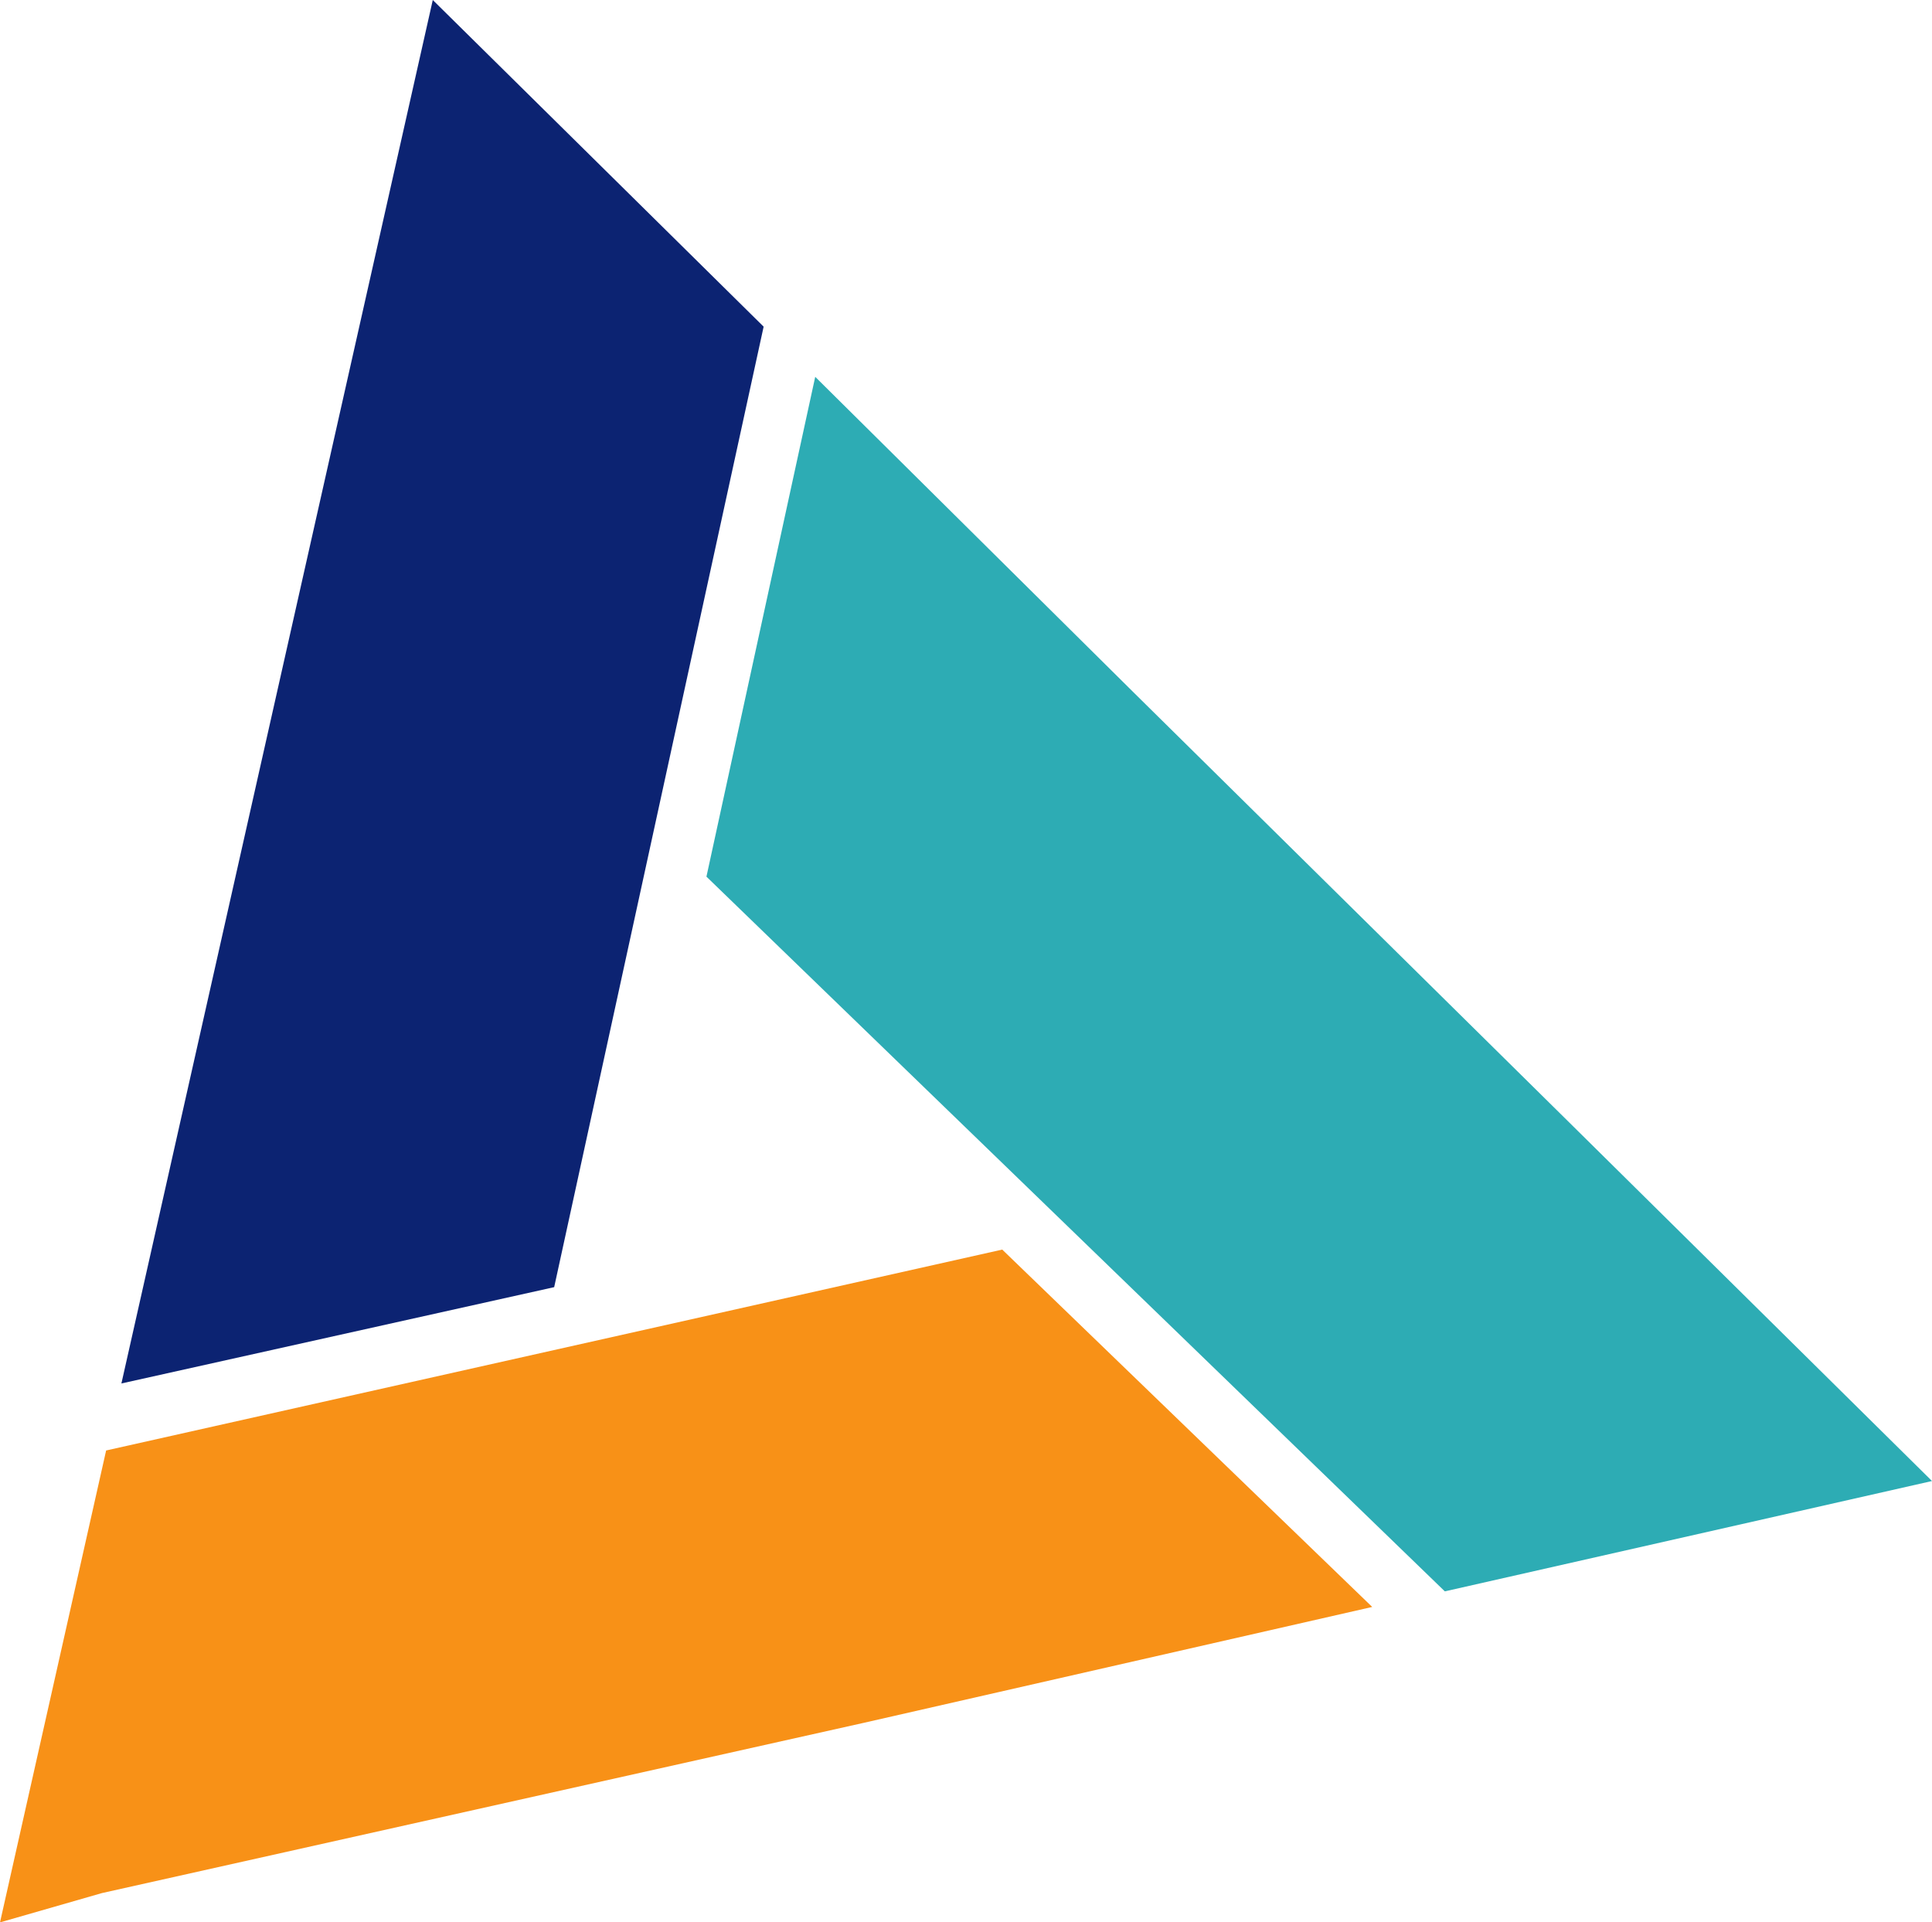
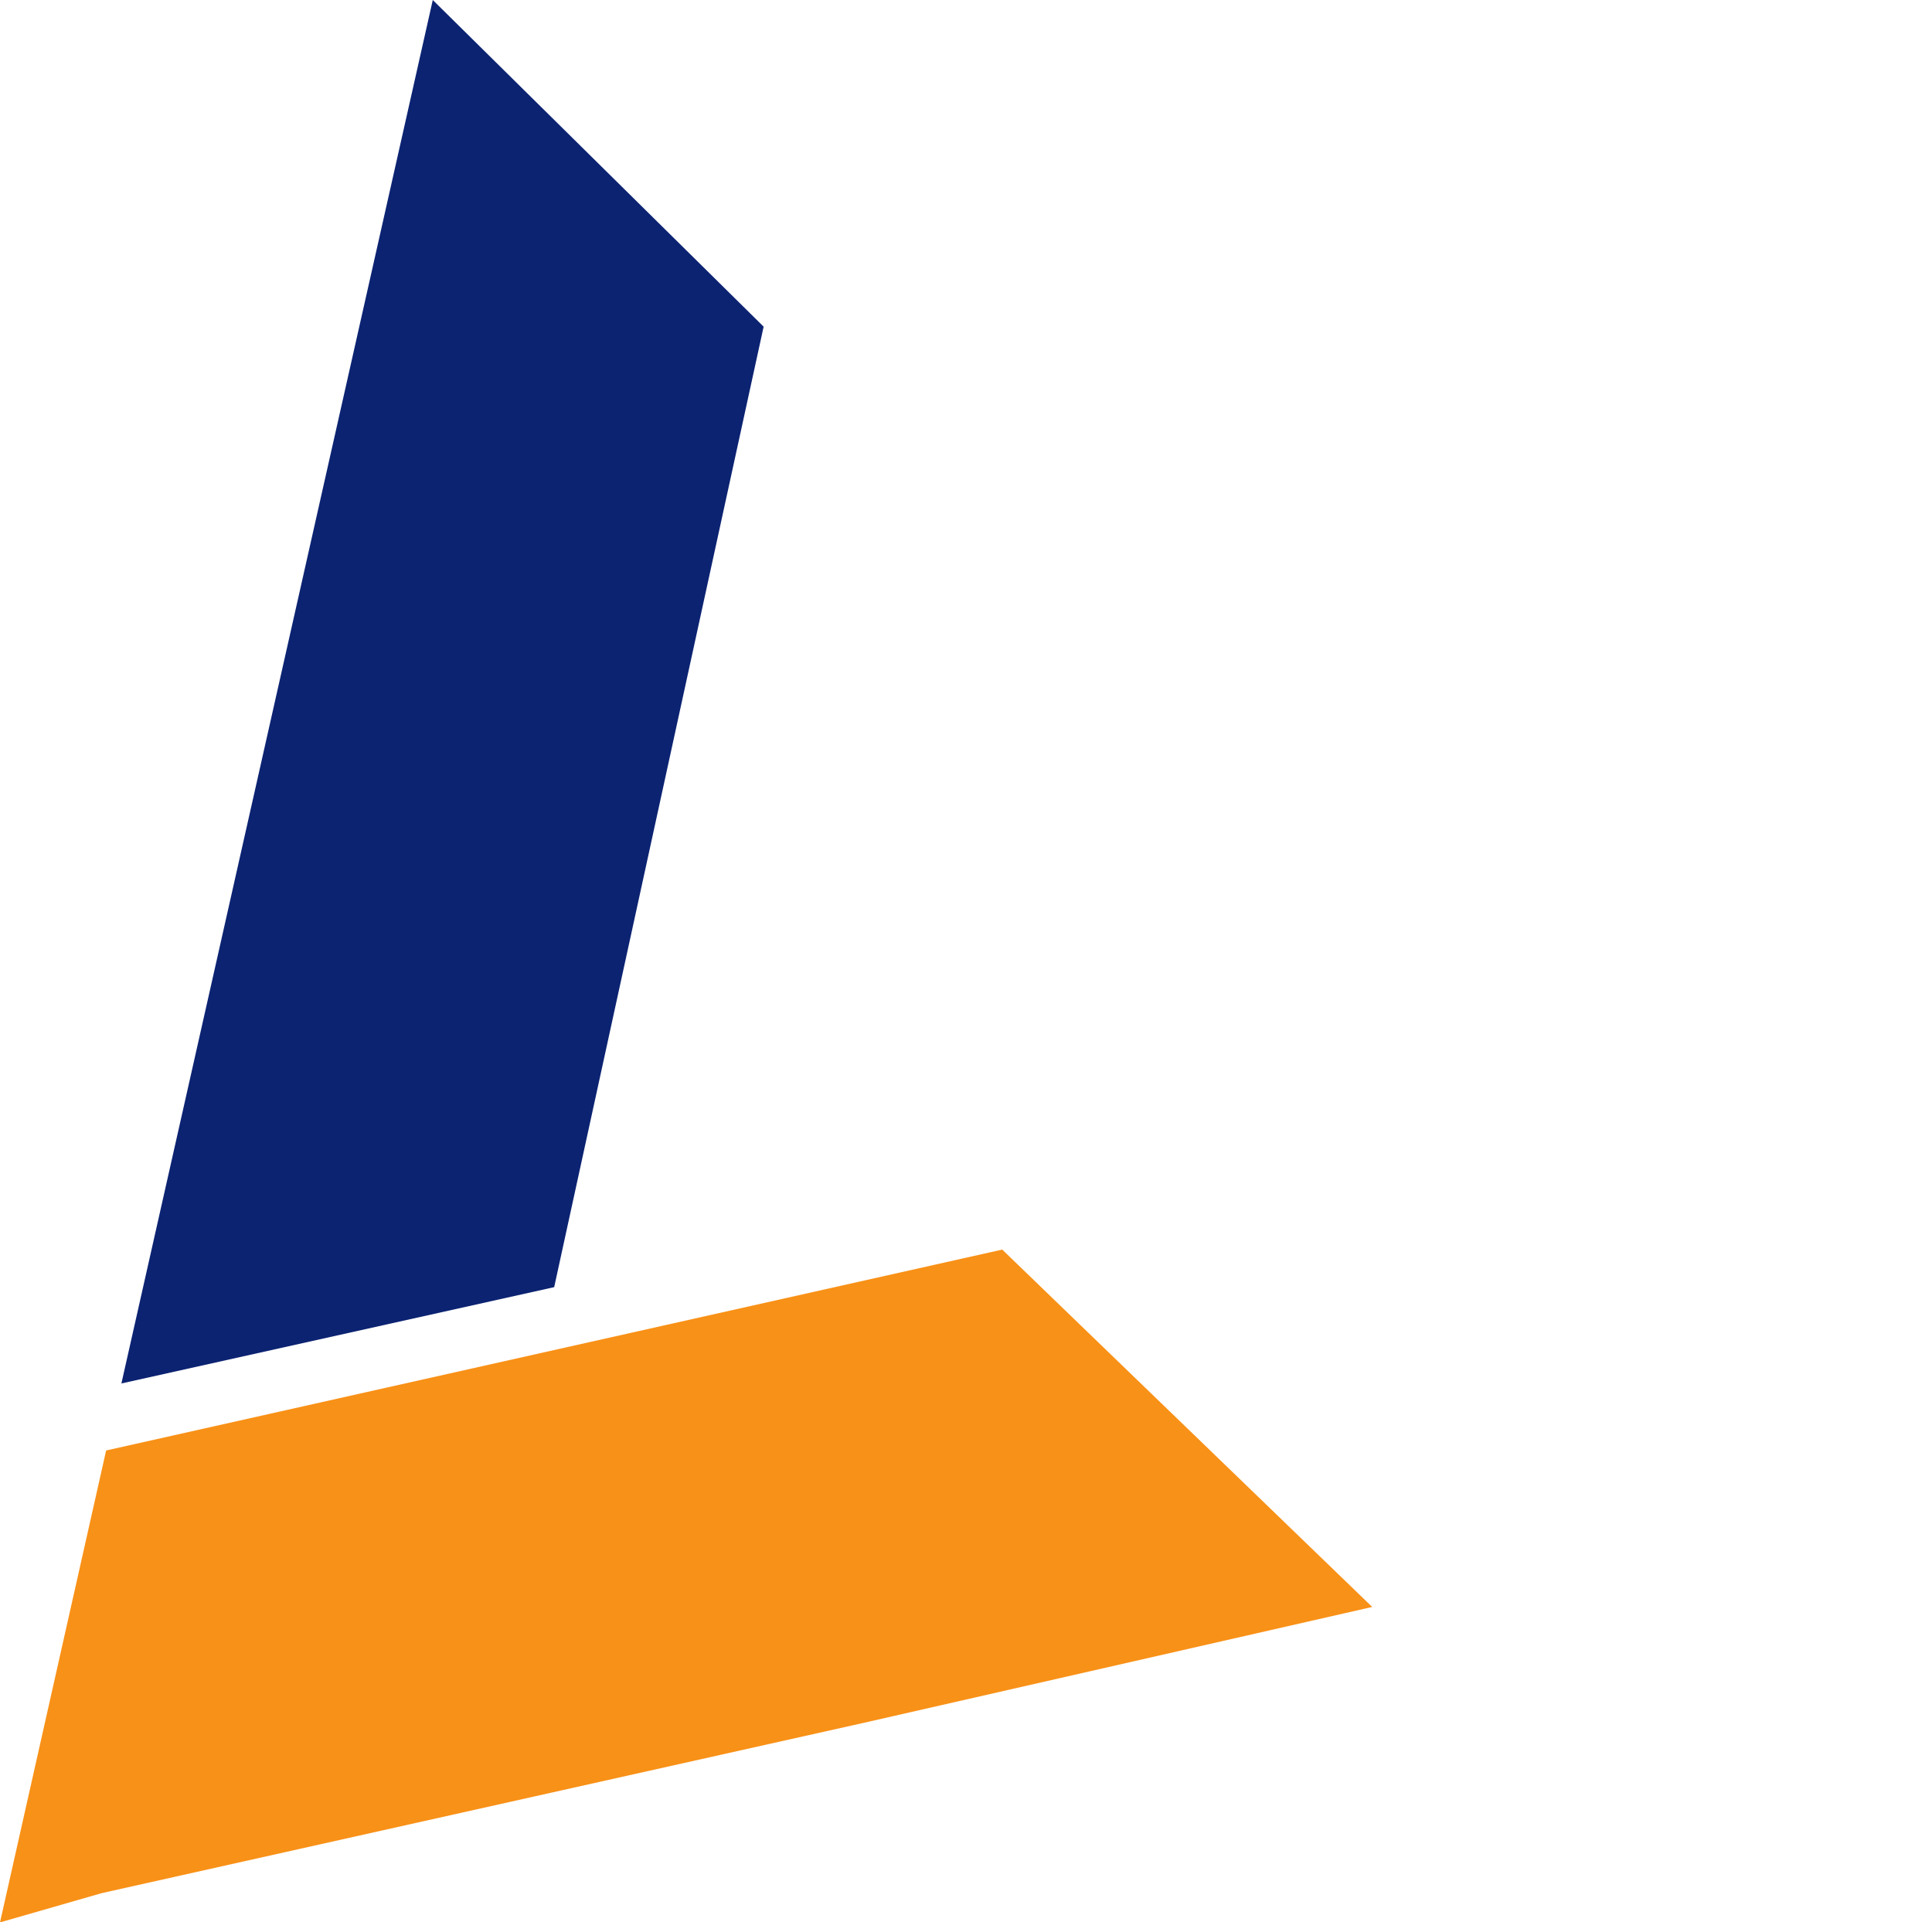
<svg xmlns="http://www.w3.org/2000/svg" xmlns:ns1="http://www.inkscape.org/namespaces/inkscape" xmlns:ns2="http://sodipodi.sourceforge.net/DTD/sodipodi-0.dtd" width="12.397mm" height="12.334mm" viewBox="0 0 12.397 12.334" version="1.1" id="svg1216" ns1:version="1.1.2 (0a00cf5339, 2022-02-04)" ns2:docname="logo.svg">
  <ns2:namedview id="namedview1218" pagecolor="#ffffff" bordercolor="#666666" borderopacity="1.0" ns1:pageshadow="2" ns1:pageopacity="0.0" ns1:pagecheckerboard="0" ns1:document-units="mm" showgrid="false" fit-margin-top="0" fit-margin-left="0" fit-margin-right="0" fit-margin-bottom="0" ns1:zoom="0.56123737" ns1:cx="-599.56805" ns1:cy="138.97863" ns1:window-width="1920" ns1:window-height="1055" ns1:window-x="0" ns1:window-y="0" ns1:window-maximized="1" ns1:current-layer="layer1" />
  <defs id="defs1213" />
  <g ns1:label="Calque 1" ns1:groupmode="layer" id="layer1" transform="translate(-101.287,-111.69)">
-     <path id="Tracé_1" data-name="Tracé 1" d="m 105.82,117.315 4.738,4.586 3.126,-0.708 -2.338,-2.311 -2.786,-2.75 -2.042,-2.024 z" fill="#2dacb4" style="stroke-width:0.265" />
    <path id="Tracé_2" data-name="Tracé 2" d="m 104.064,111.69 -1.389,6.172 -0.609,2.705 2.777,-0.618 1.344,-6.163 z" fill="#0c2372" style="stroke-width:0.265" />
    <path id="Tracé_3" data-name="Tracé 3" d="m 101.968,120.997 -0.681,3.028 0.654,-0.188 4.891,-1.093 3.26,-0.743 -2.374,-2.293 z" fill="#f89117" style="stroke-width:0.265" />
  </g>
</svg>